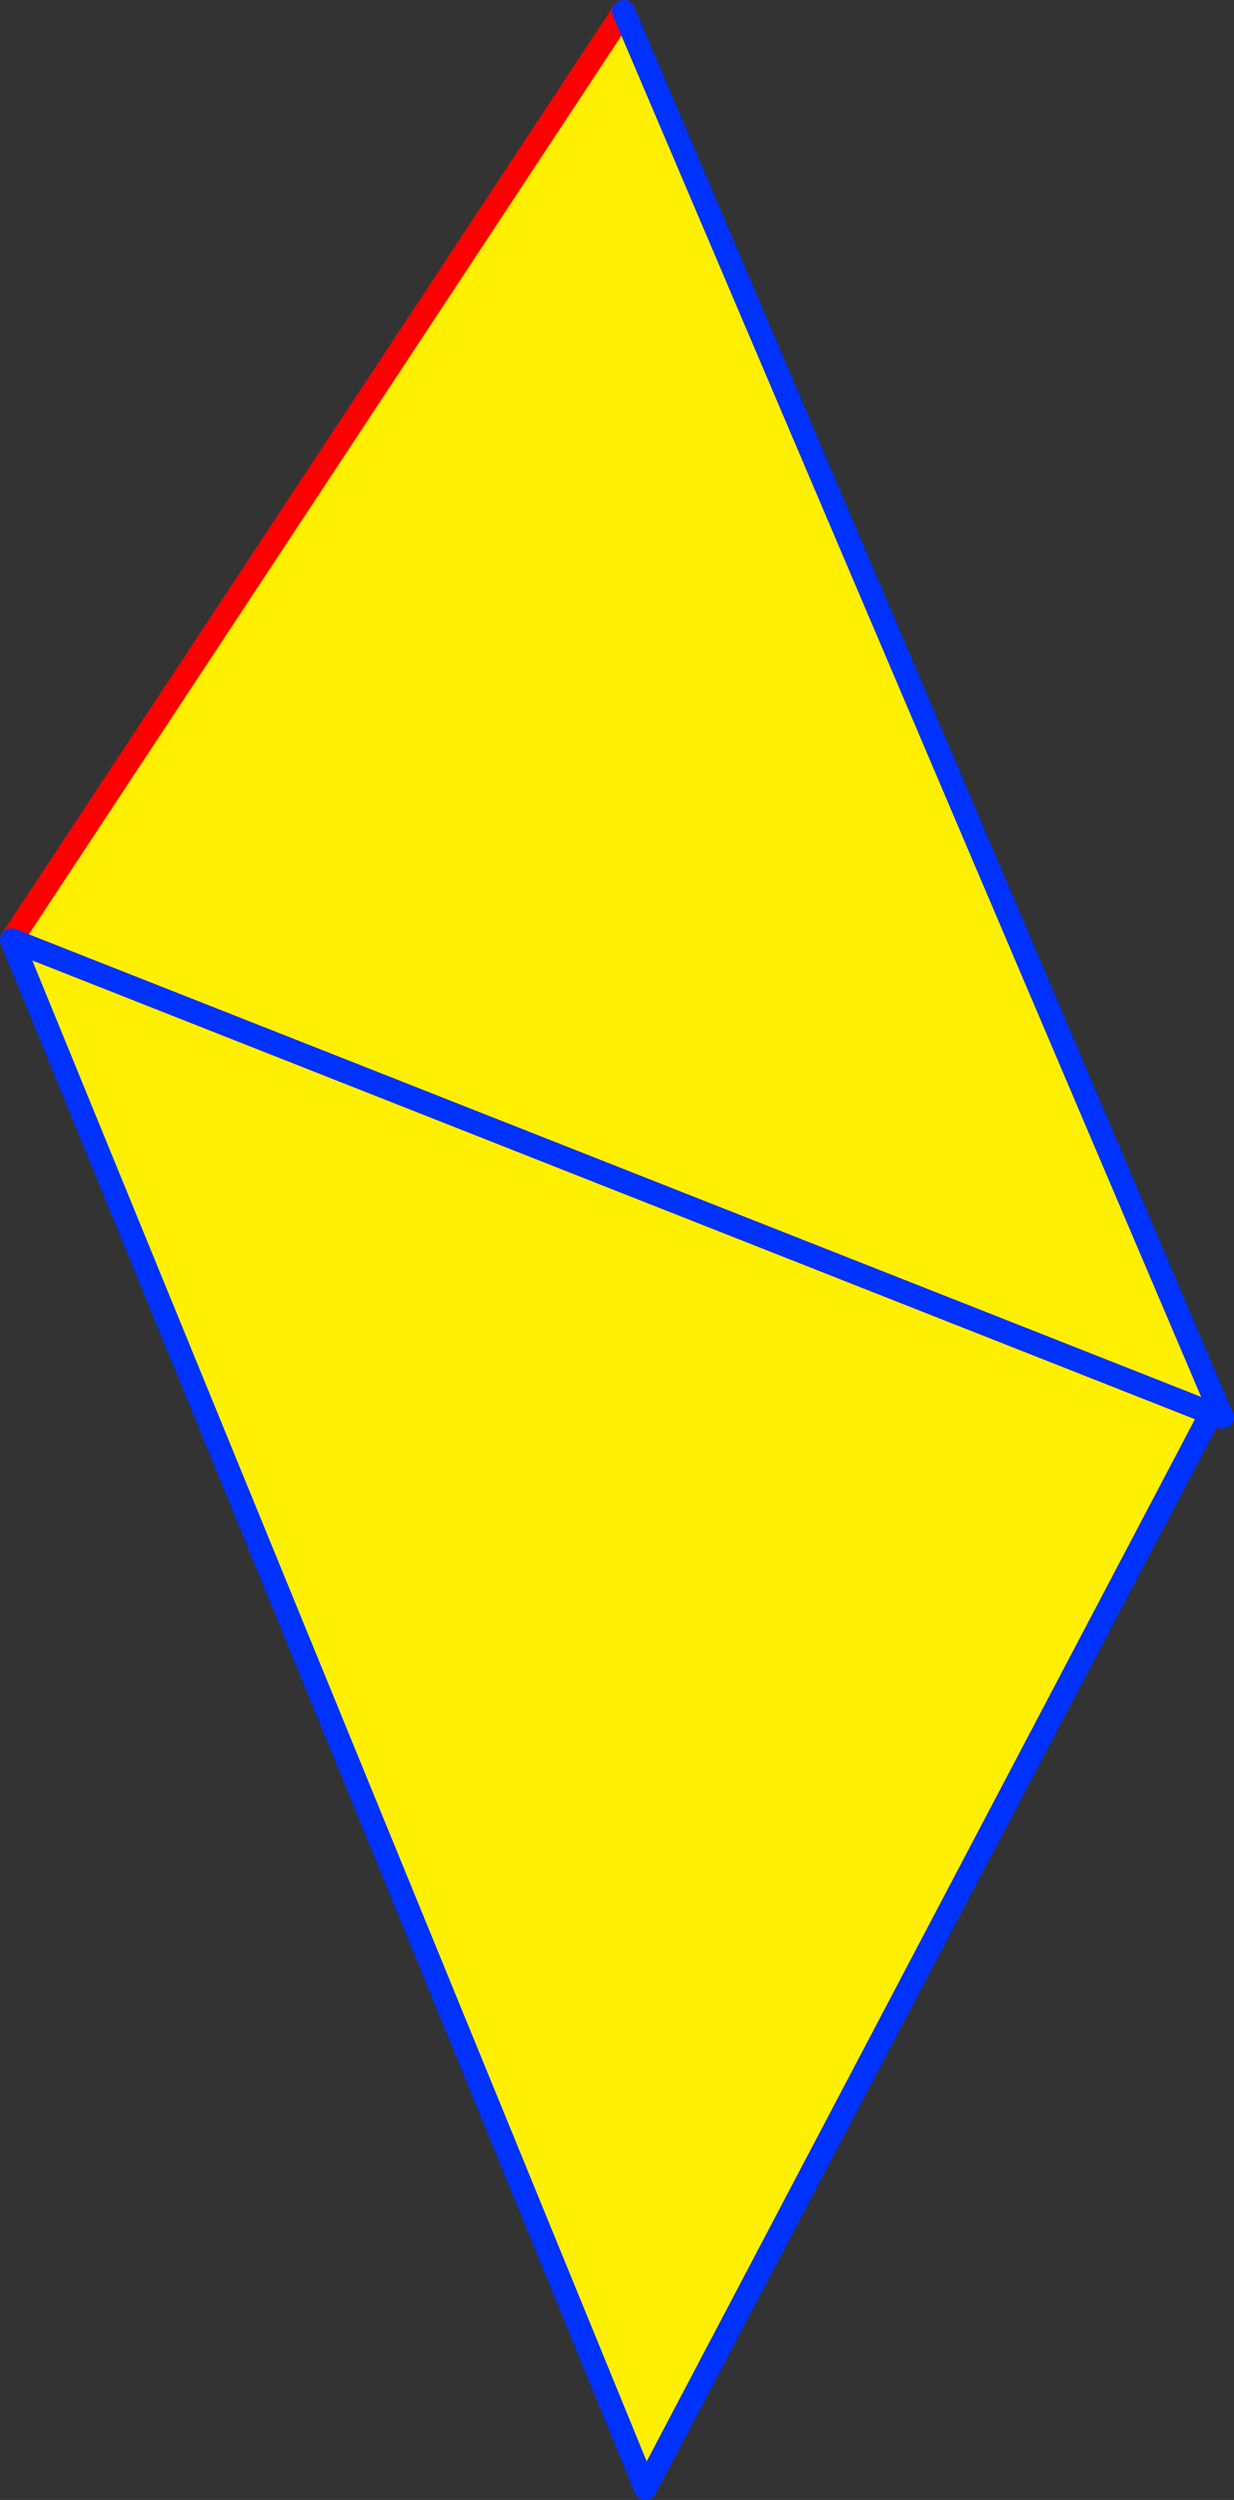
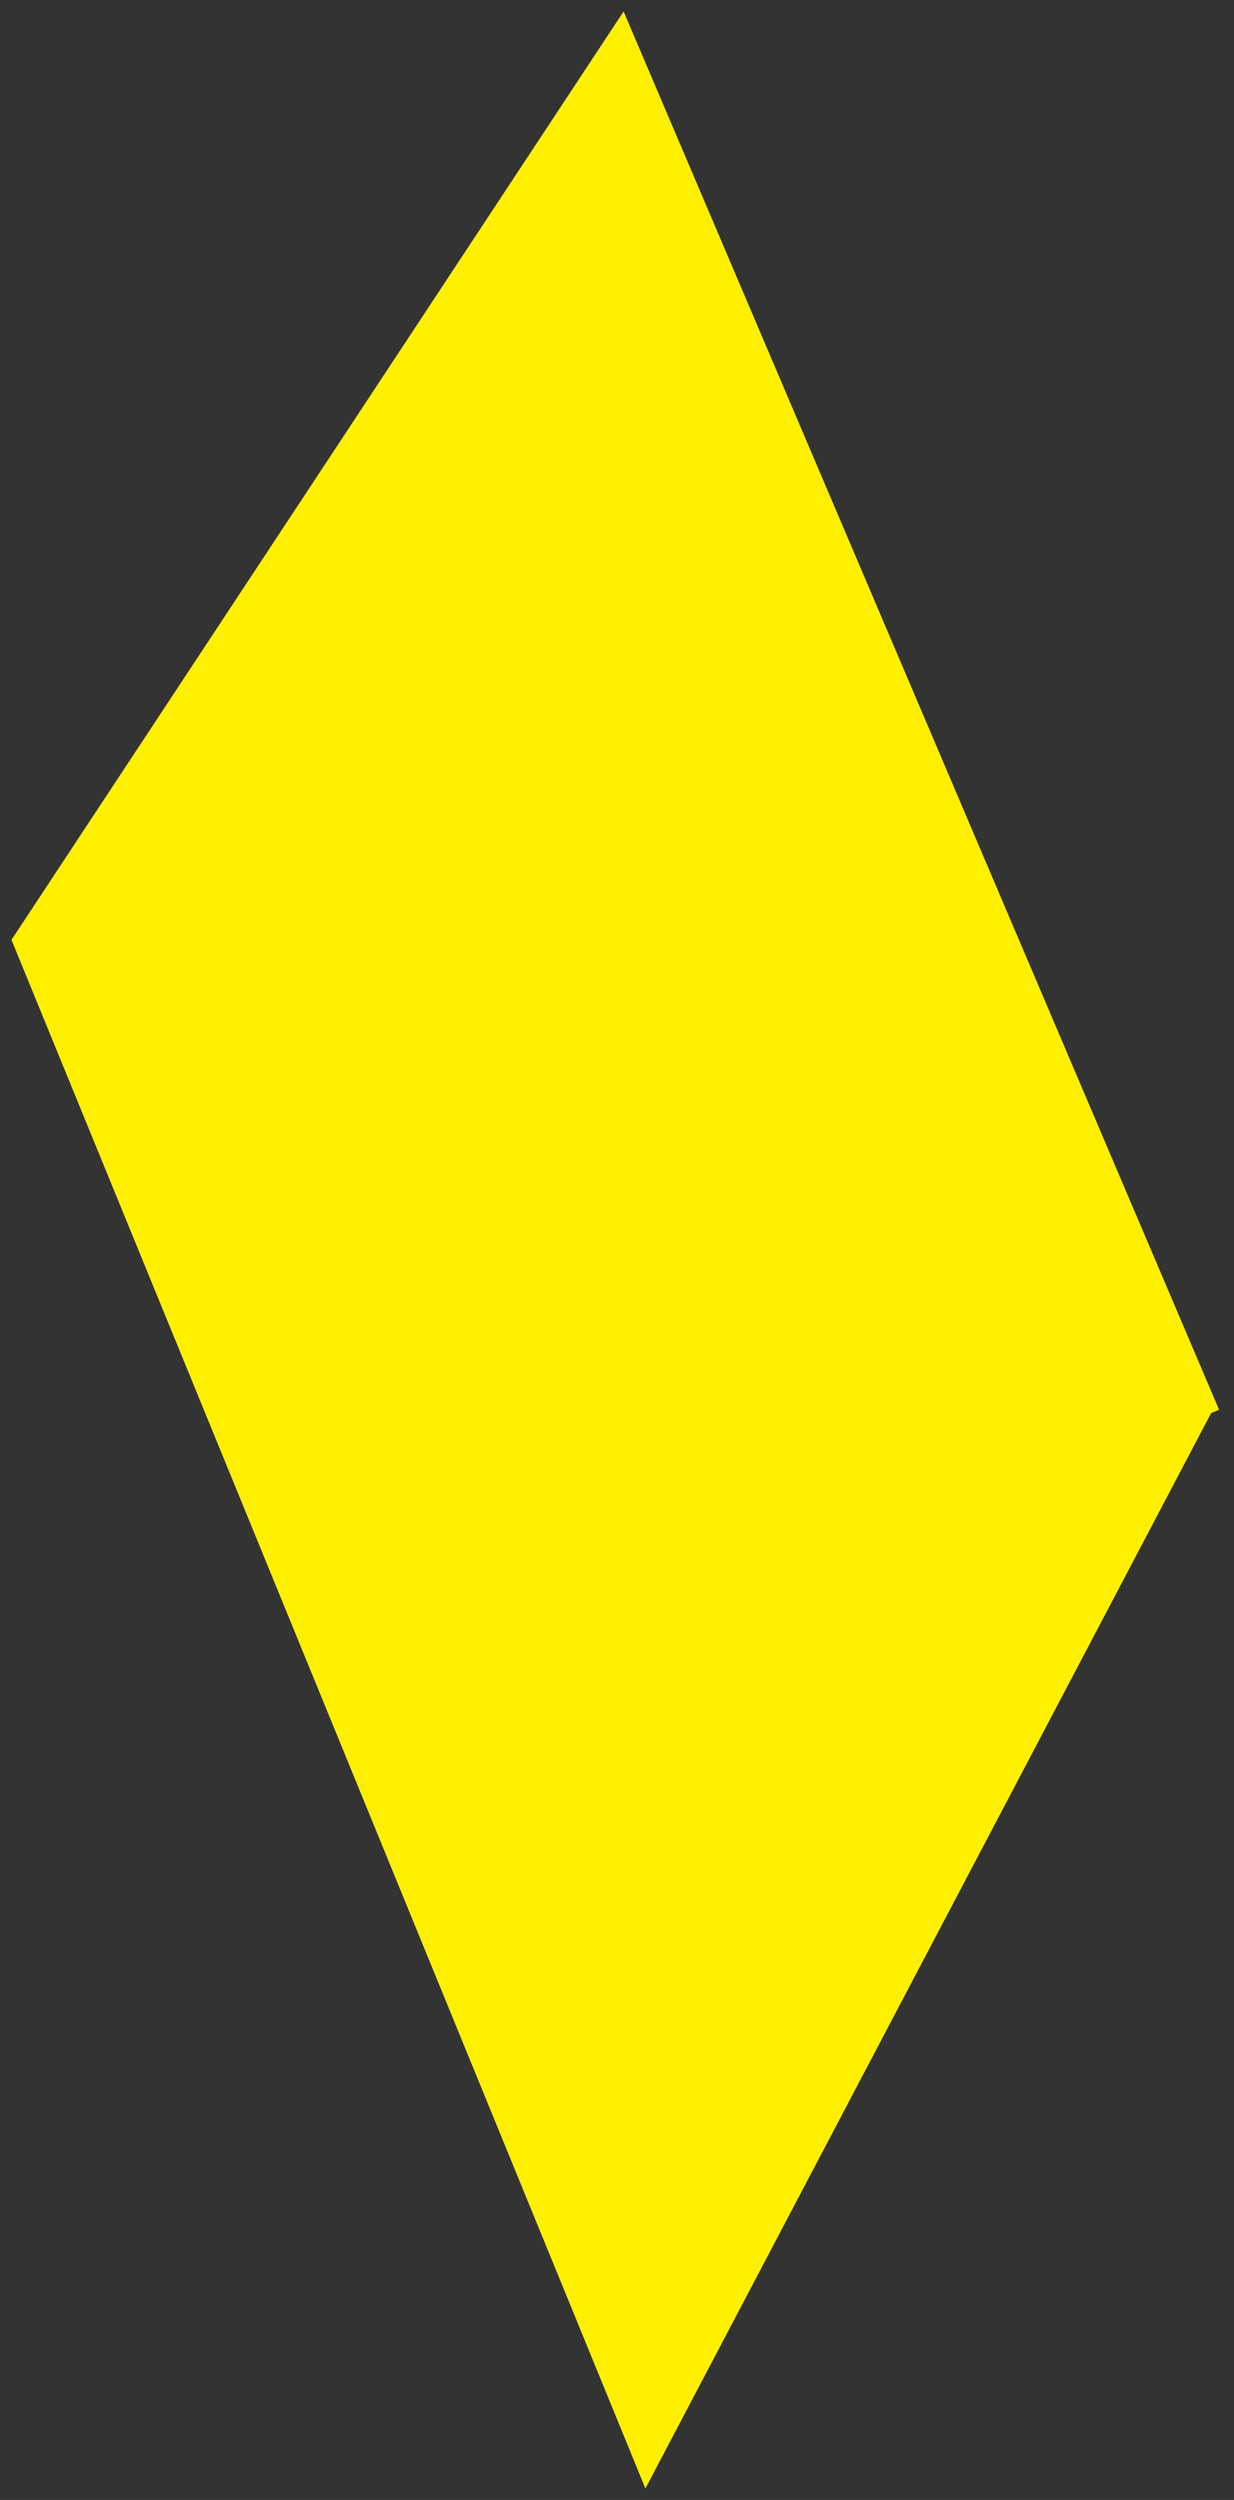
<svg xmlns="http://www.w3.org/2000/svg" height="217.85px" width="107.55px">
  <rect width="100%" height="100%" fill="#333333" stroke="none" />
  <g transform="matrix(1.0, 0.0, 0.0, 1.0, -198.55, -104.8)">
    <path d="M199.55 186.7 L252.9 105.8 304.8 227.65 304.1 227.95 254.8 321.65 199.55 186.7 304.1 227.95 199.55 186.7" fill="#fff000" fill-rule="evenodd" stroke="none" />
-     <path d="M199.55 186.7 L252.9 105.8 M199.55 186.7 L304.1 227.95" fill="none" stroke="#ff0000" stroke-linecap="round" stroke-linejoin="round" stroke-width="2.0" />
-     <path d="M252.9 105.8 L304.8 227.65 305.1 228.3 M304.1 227.95 L254.8 321.65 199.55 186.7 Z" fill="none" stroke="#0032ff" stroke-linecap="round" stroke-linejoin="round" stroke-width="2.0" />
  </g>
</svg>